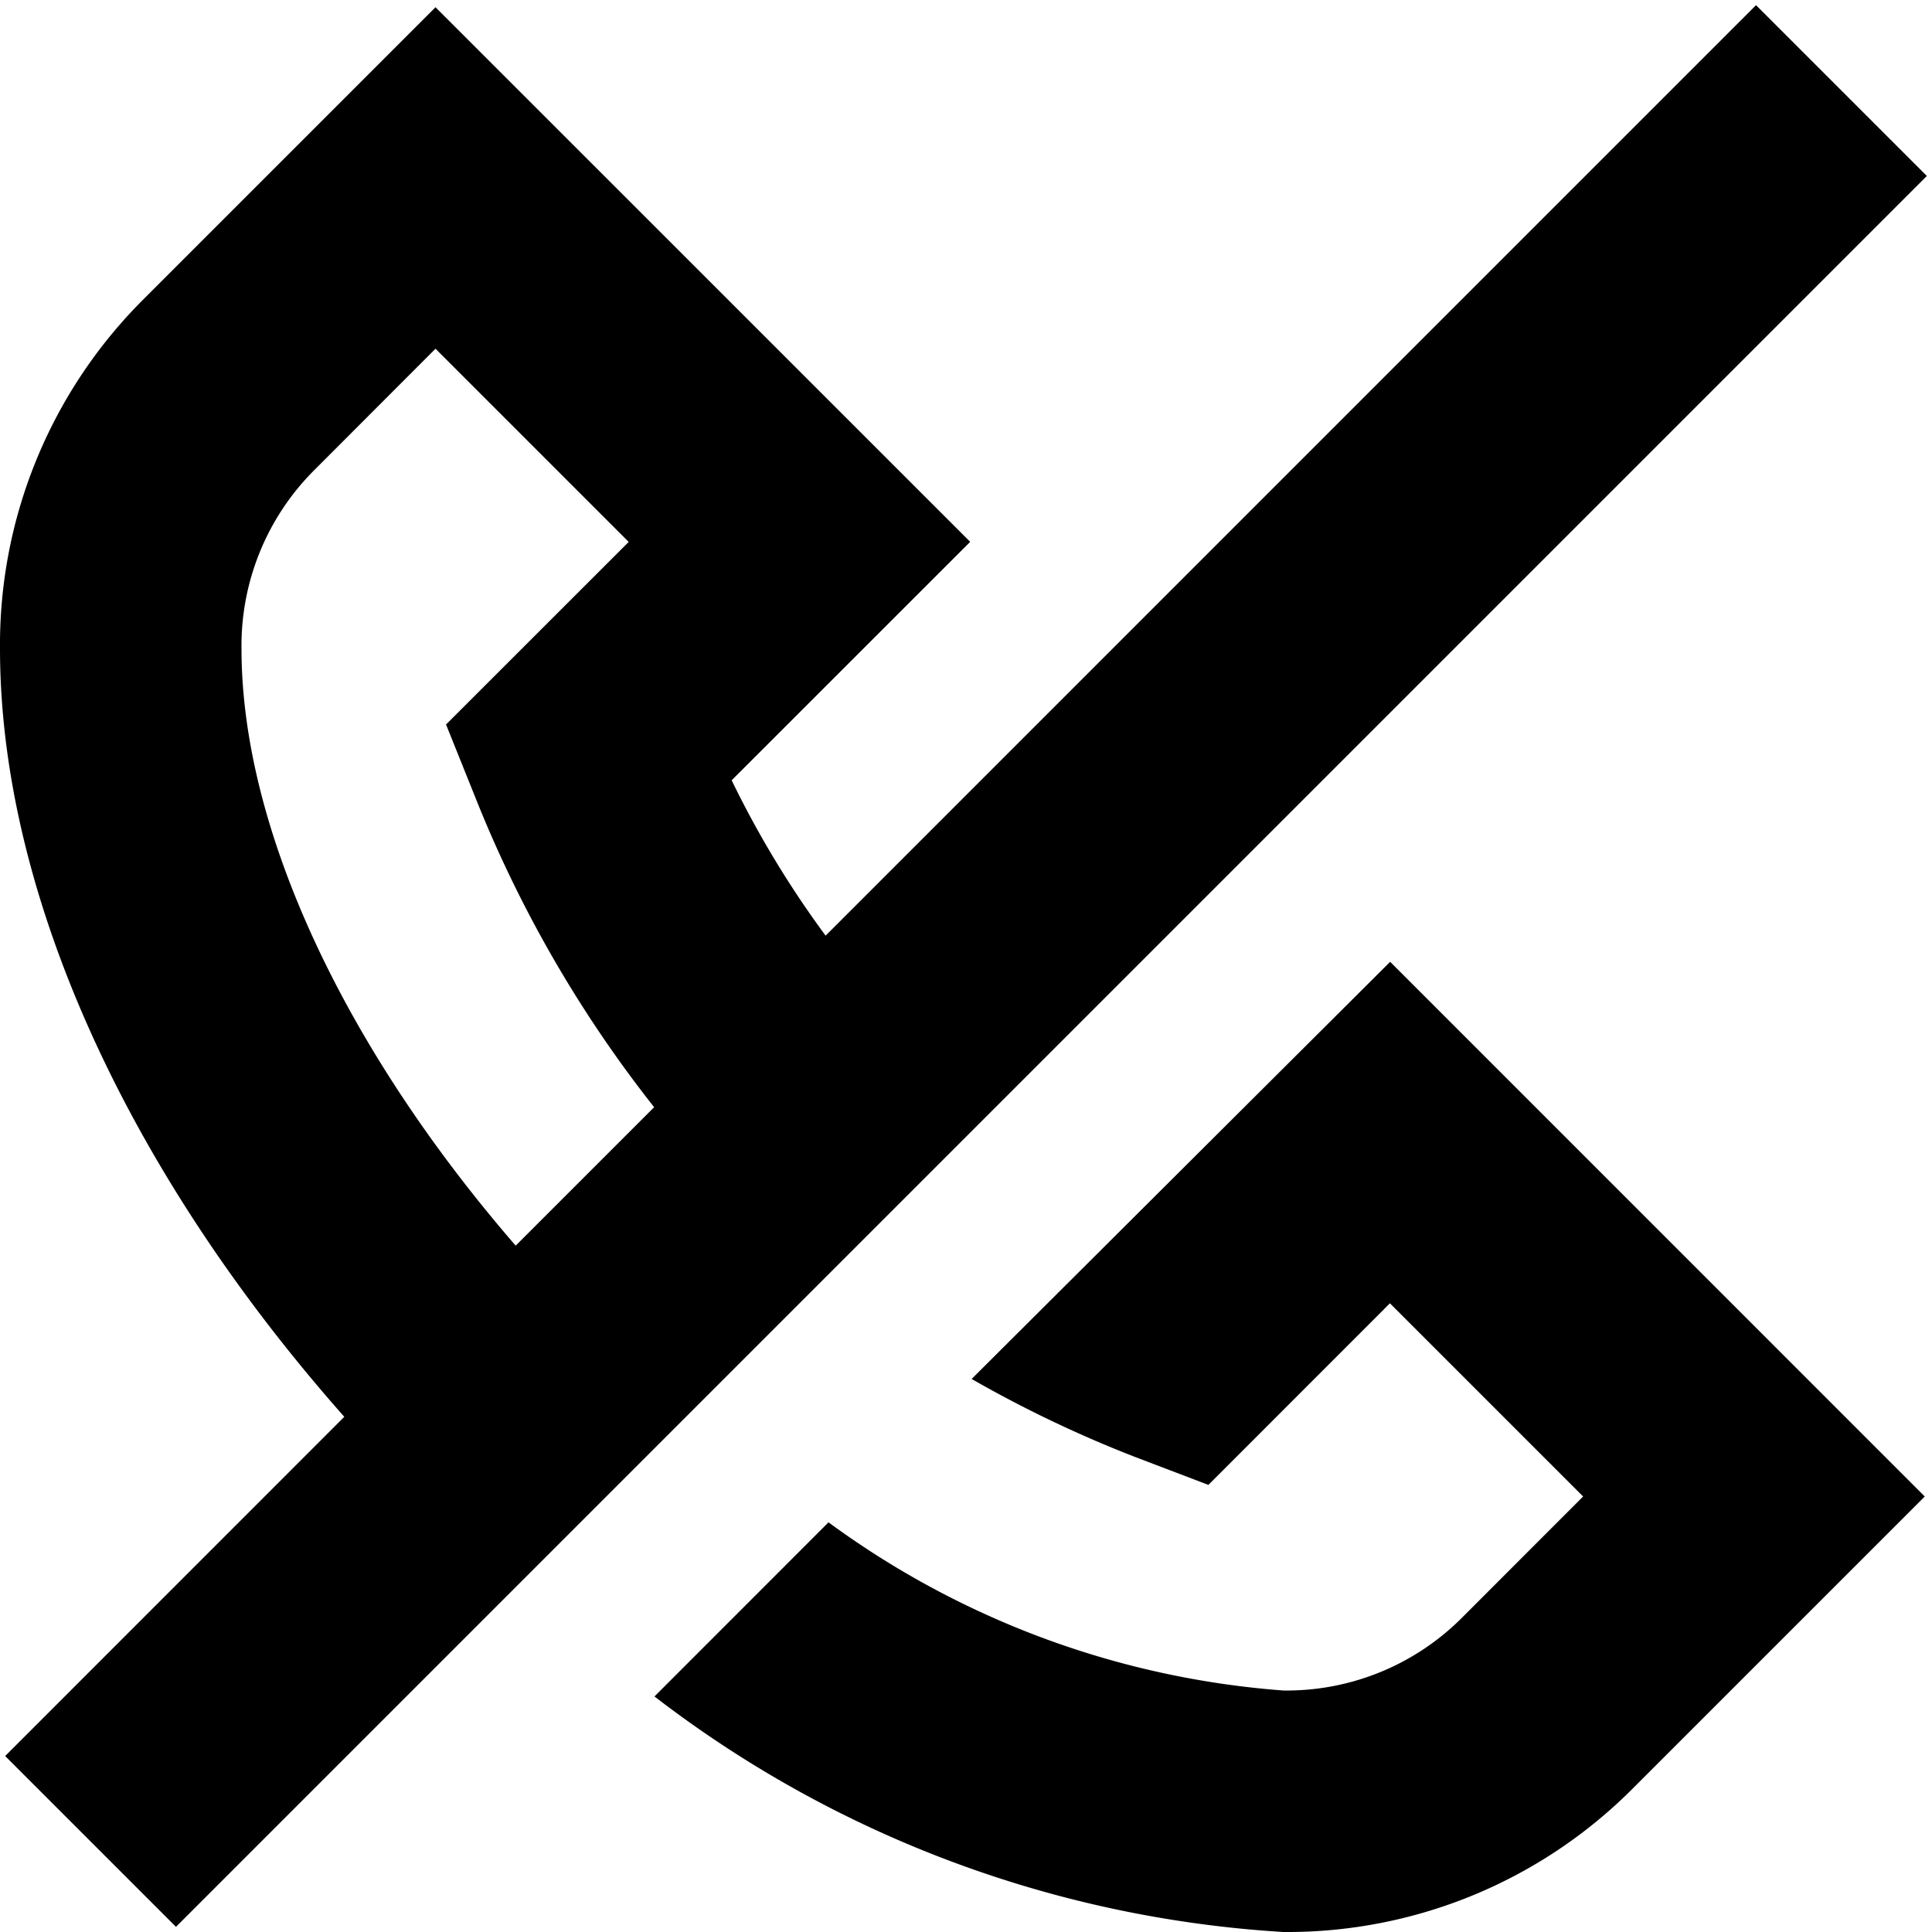
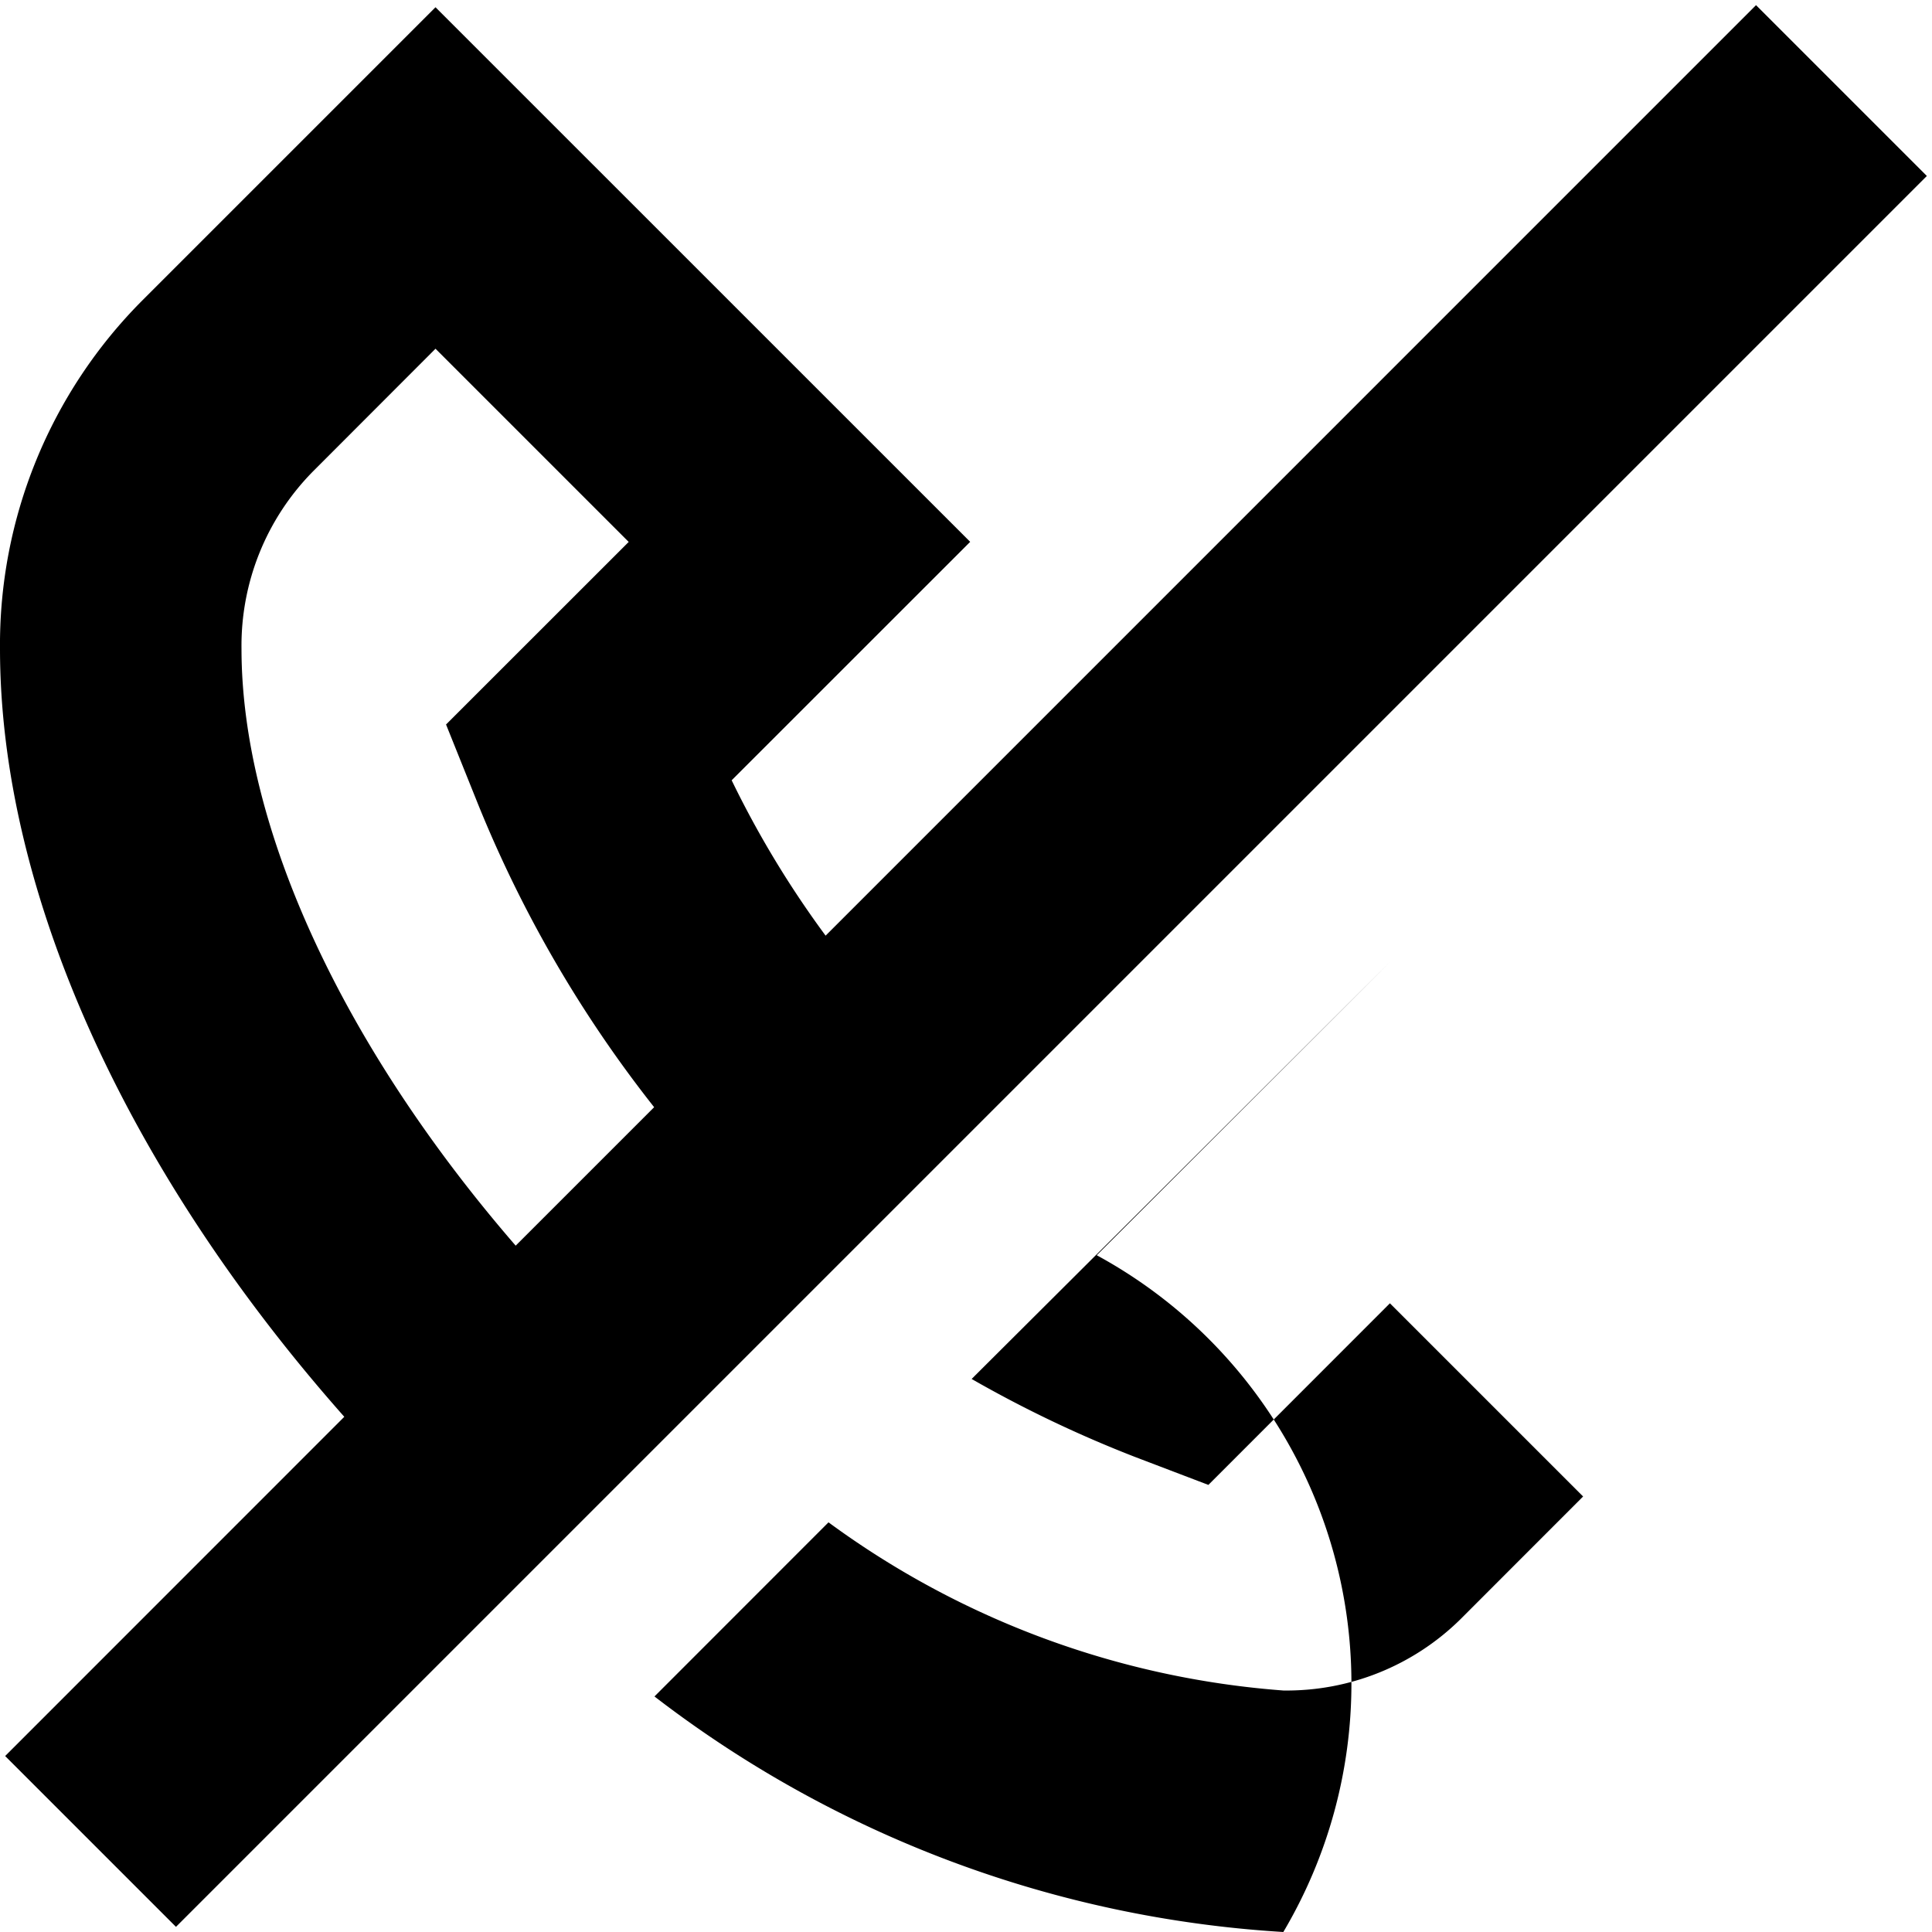
<svg xmlns="http://www.w3.org/2000/svg" id="Layer_1" data-name="Layer 1" viewBox="0 0 24 24" width="512" height="512">
-   <path d="M21.814.064,10.256,11.623a12.246,12.246,0,0,1-1.167-1.93l2.963-2.962L5.41.09,1.766,3.734A6.055,6.055,0,0,0,0,8.058C0,11.089,1.577,14.55,4.277,17.6L.064,21.814l2.122,2.122,21.75-21.75ZM3,8.058a3.08,3.08,0,0,1,.886-2.2L5.41,4.332l2.4,2.4L5.541,9l.369.919a15.388,15.388,0,0,0,2.216,3.835l-1.72,1.72C4.281,13.02,3,10.3,3,8.058Zm14.269,3.89L23.91,18.59l-3.645,3.645A6.055,6.055,0,0,1,15.942,24,14.207,14.207,0,0,1,8.13,21.074l2.162-2.163A10.916,10.916,0,0,0,15.942,21a3.076,3.076,0,0,0,2.2-.885l1.524-1.525-2.4-2.4-2.255,2.256-.908-.346a15.032,15.032,0,0,1-2.033-.97Z" />
+   <path d="M21.814.064,10.256,11.623a12.246,12.246,0,0,1-1.167-1.93l2.963-2.962L5.41.09,1.766,3.734A6.055,6.055,0,0,0,0,8.058C0,11.089,1.577,14.55,4.277,17.6L.064,21.814l2.122,2.122,21.75-21.75ZM3,8.058a3.08,3.08,0,0,1,.886-2.2L5.41,4.332l2.4,2.4L5.541,9l.369.919a15.388,15.388,0,0,0,2.216,3.835l-1.72,1.72C4.281,13.02,3,10.3,3,8.058Zm14.269,3.89l-3.645,3.645A6.055,6.055,0,0,1,15.942,24,14.207,14.207,0,0,1,8.13,21.074l2.162-2.163A10.916,10.916,0,0,0,15.942,21a3.076,3.076,0,0,0,2.2-.885l1.524-1.525-2.4-2.4-2.255,2.256-.908-.346a15.032,15.032,0,0,1-2.033-.97Z" />
</svg>